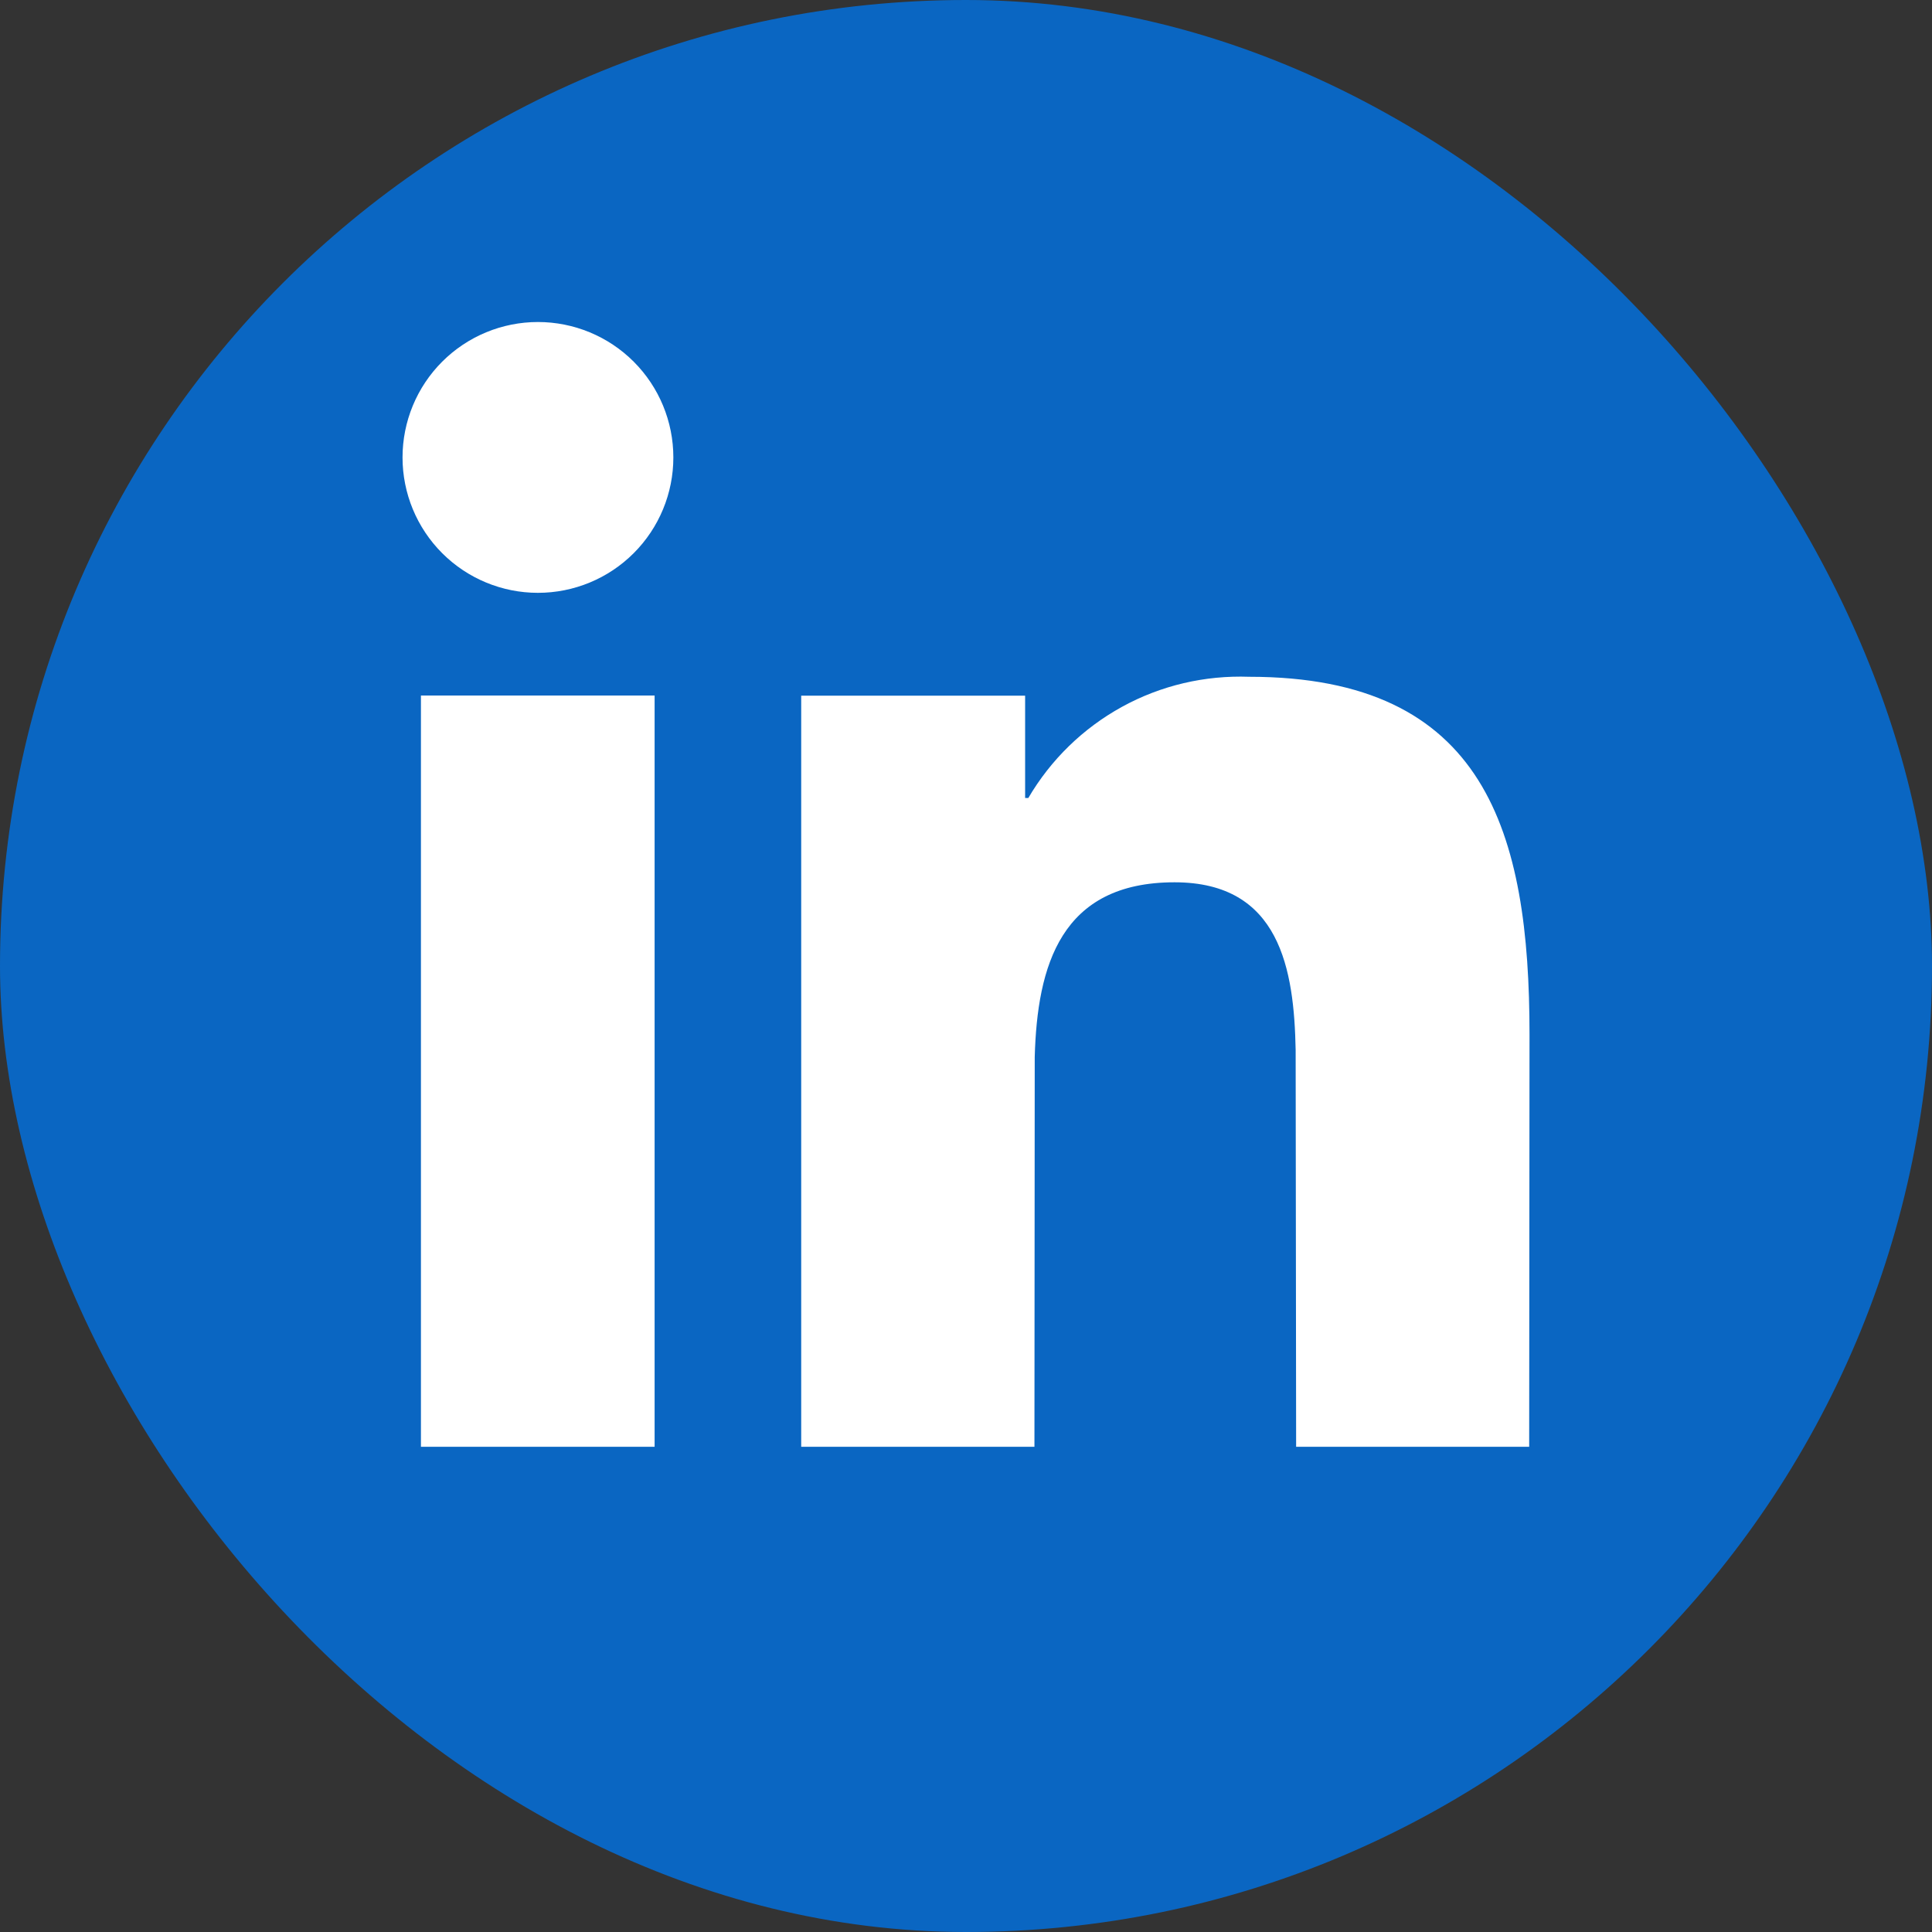
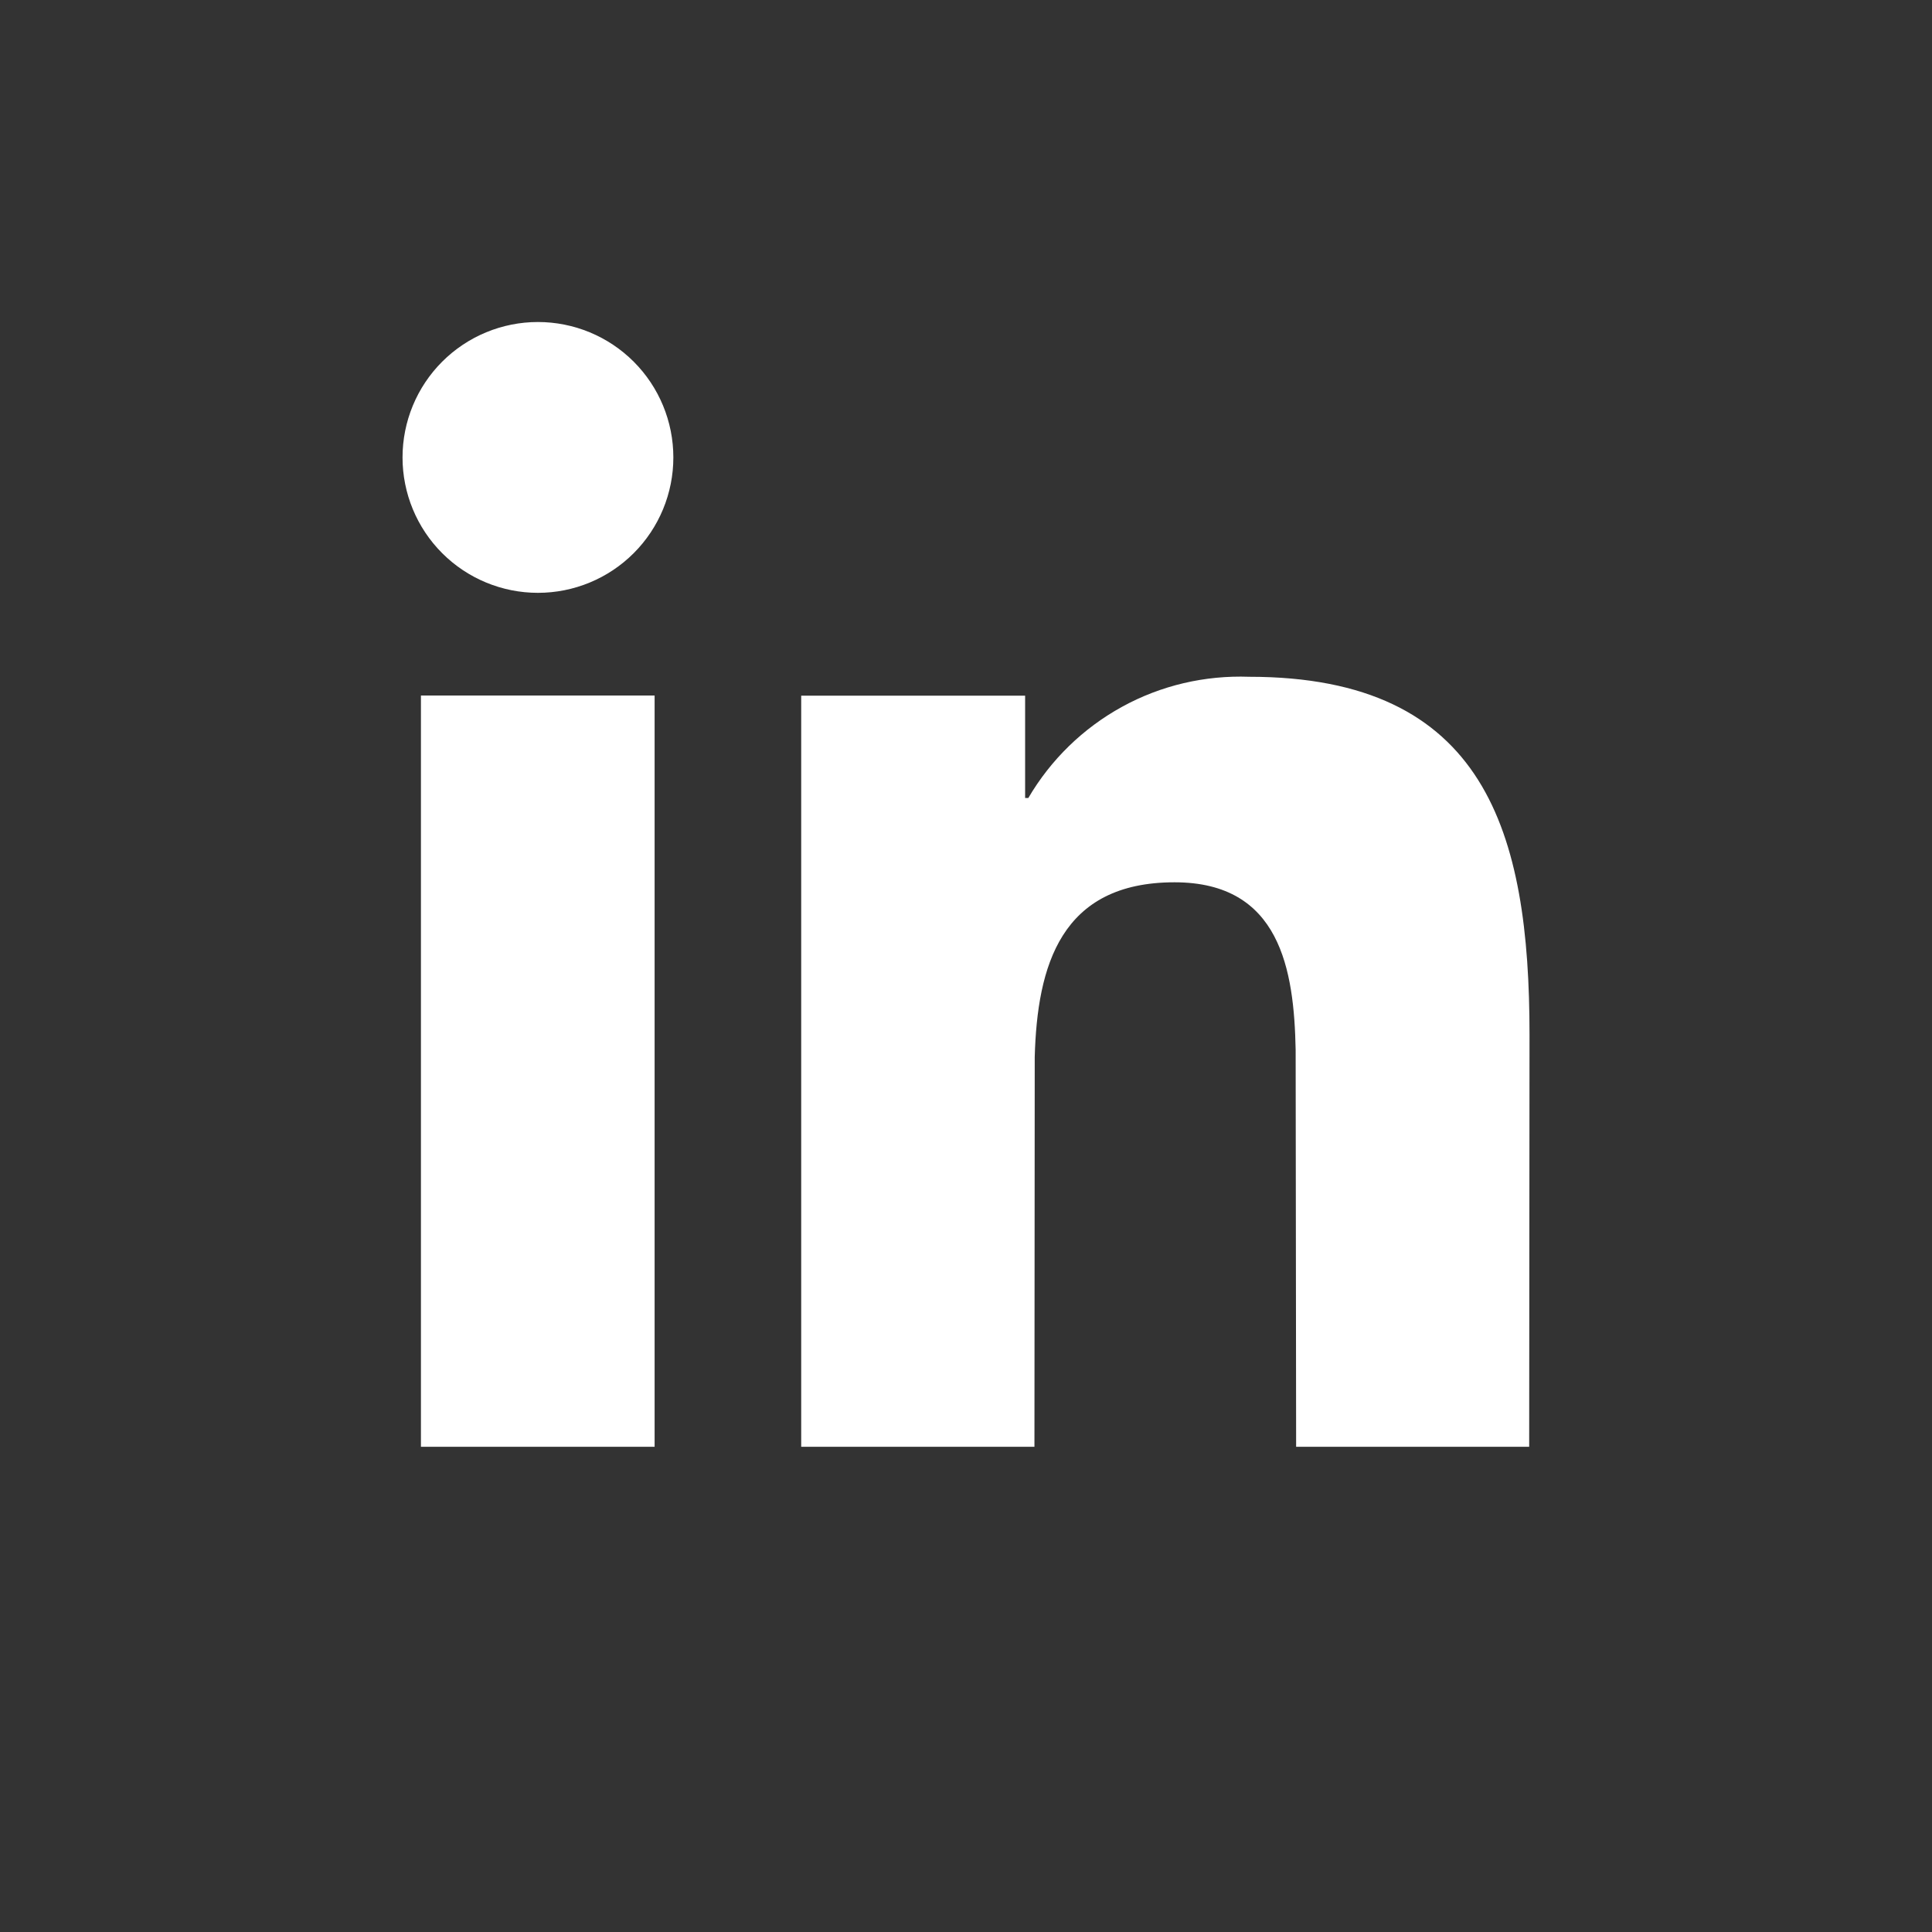
<svg xmlns="http://www.w3.org/2000/svg" width="40" height="40" viewBox="0 0 40 40" fill="none">
  <rect x="0" y="0" width="40" height="40" fill="#333333" stroke="none" />
-   <rect width="40" height="40" rx="20" fill="#0A66C2" />
  <path d="M25.864 14.012C30.761 14.012 31.667 17.233 31.667 21.422L31.66 29.954H26.835L26.825 21.739C26.793 20.076 26.506 18.267 24.318 18.267C21.961 18.267 21.475 19.994 21.423 21.882L21.417 29.954H16.588V14.403H21.224V16.522H21.29C21.754 15.729 22.424 15.077 23.23 14.634C24.035 14.191 24.945 13.979 25.864 14.012ZM13.553 14.4V29.954H8.715V14.4H13.553ZM11.137 6.667C11.881 6.667 12.594 6.962 13.12 7.488C13.646 8.014 13.941 8.727 13.941 9.471C13.941 10.214 13.646 10.927 13.12 11.453C12.594 11.979 11.881 12.274 11.137 12.274C10.394 12.274 9.681 11.979 9.155 11.453C8.629 10.927 8.334 10.214 8.334 9.471C8.334 8.727 8.629 8.014 9.155 7.488C9.681 6.962 10.394 6.667 11.137 6.667Z" fill="white" />
</svg>